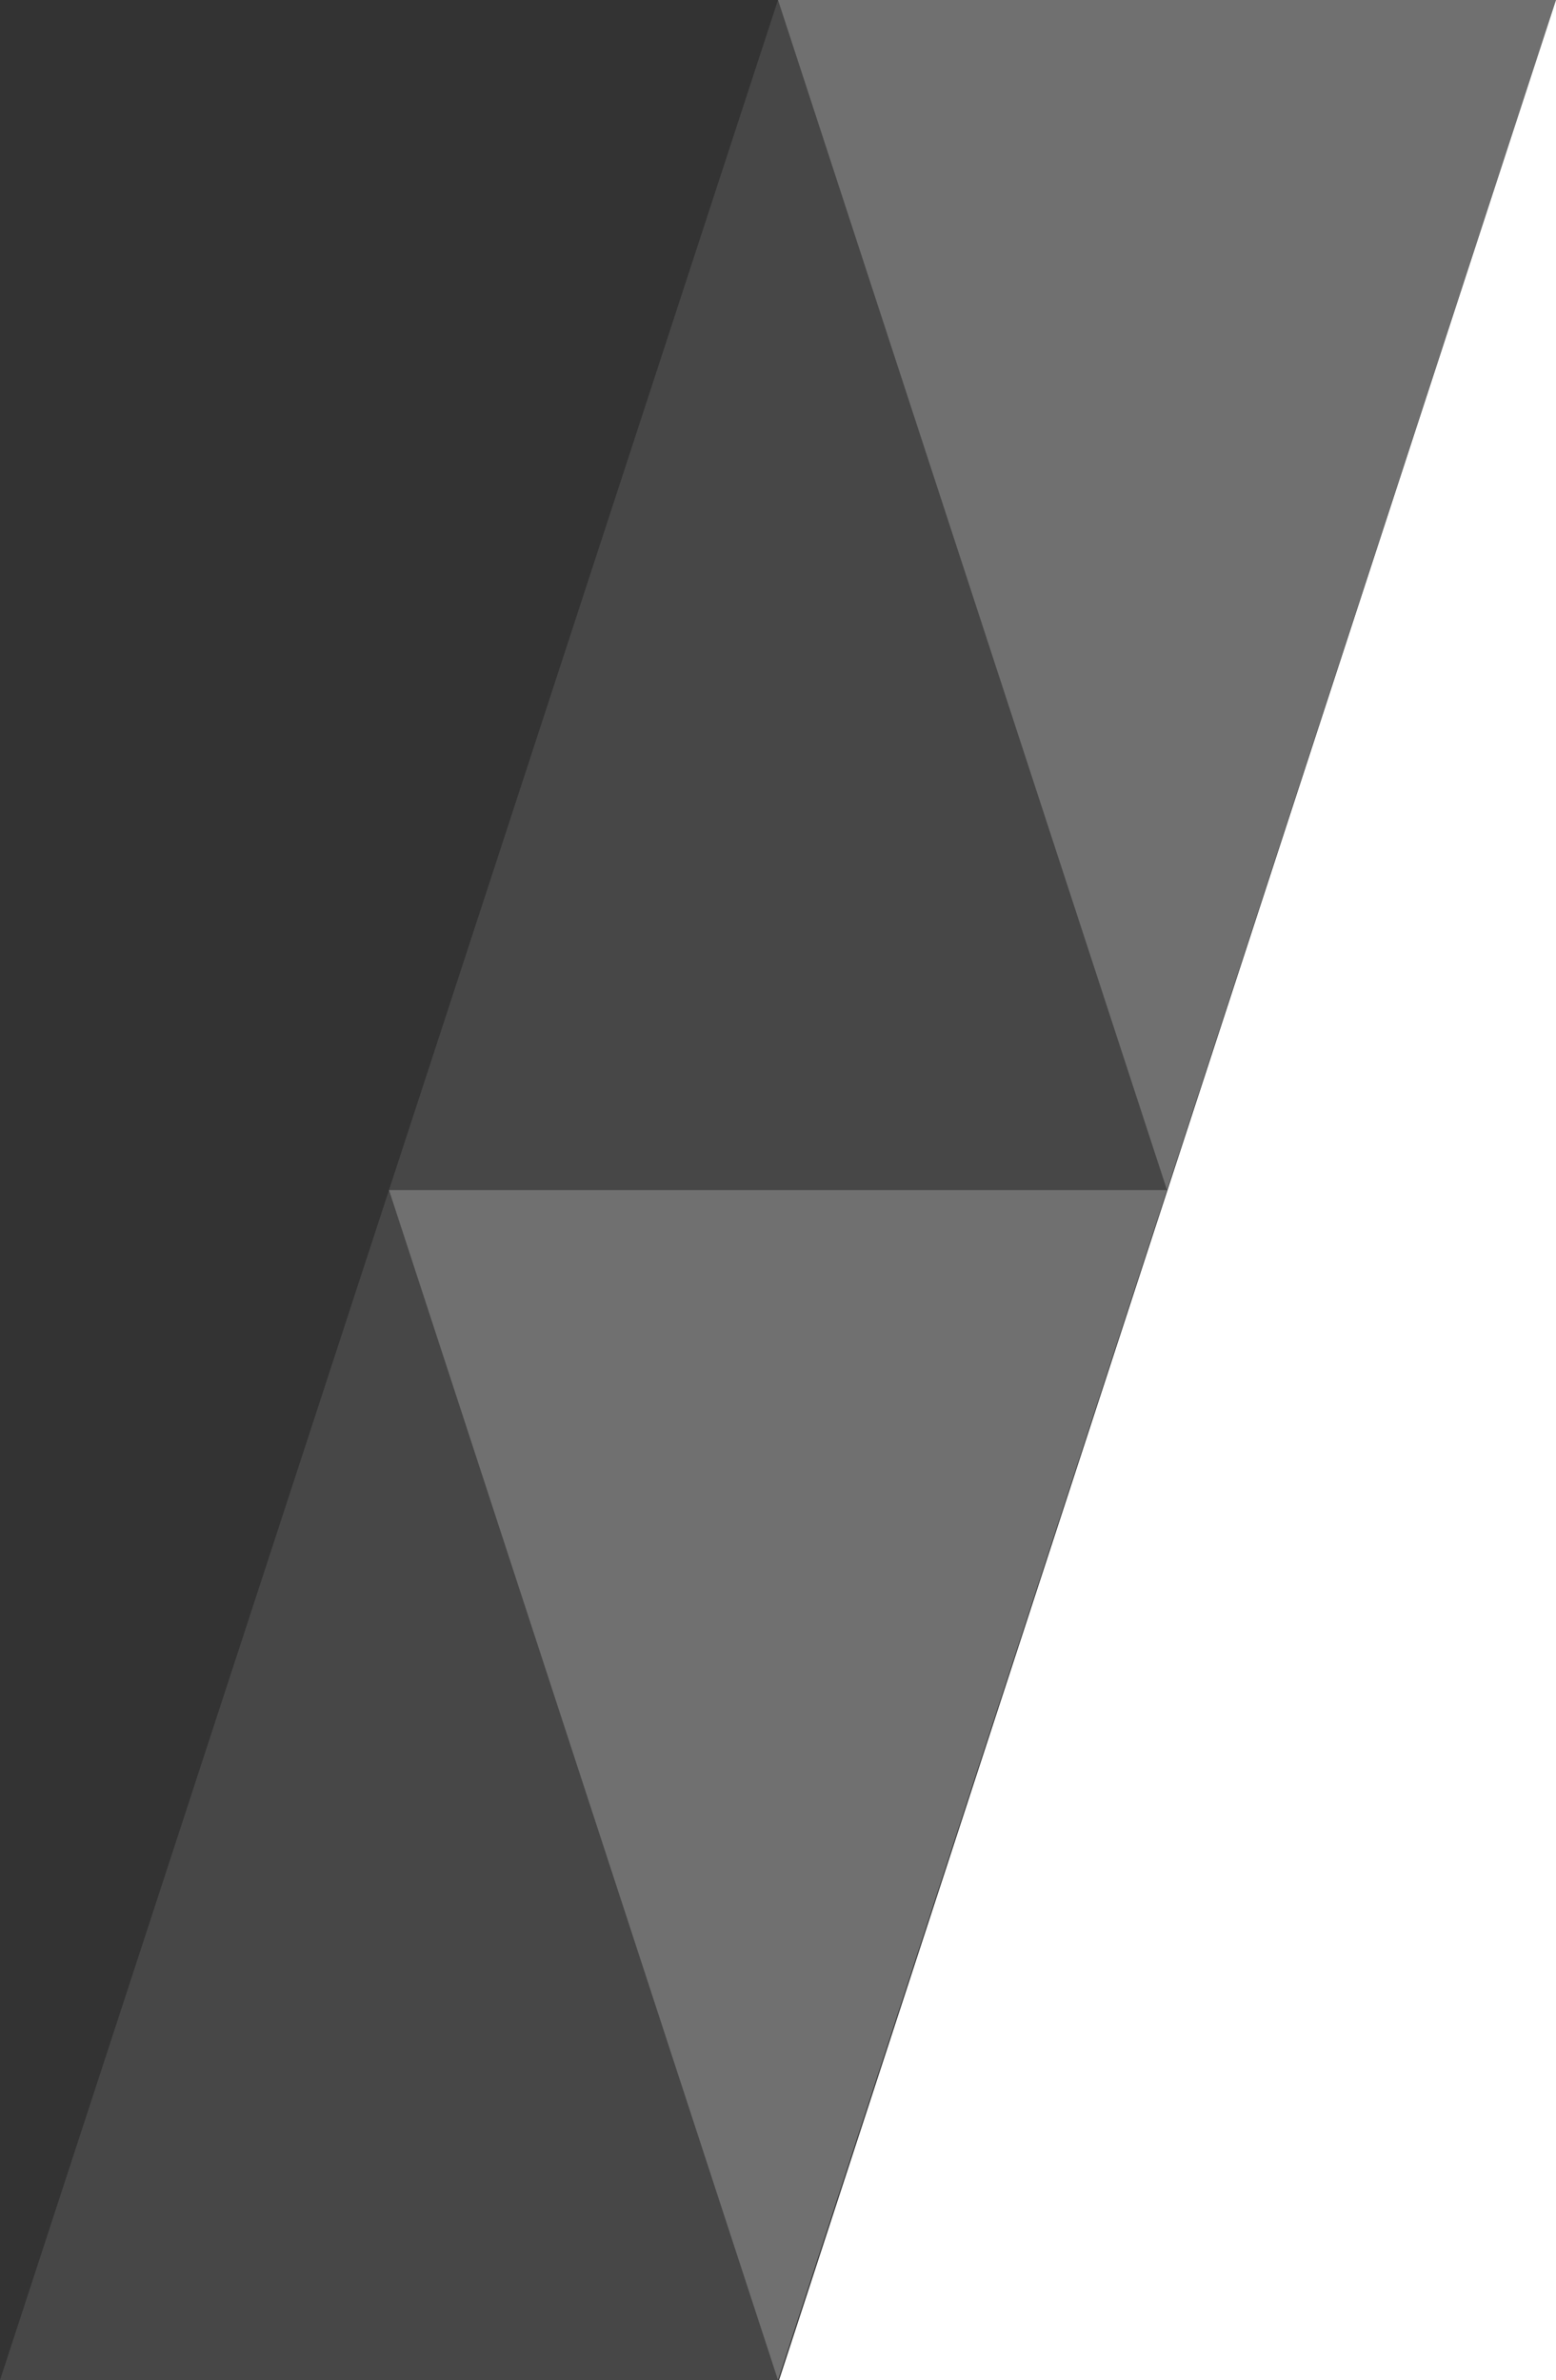
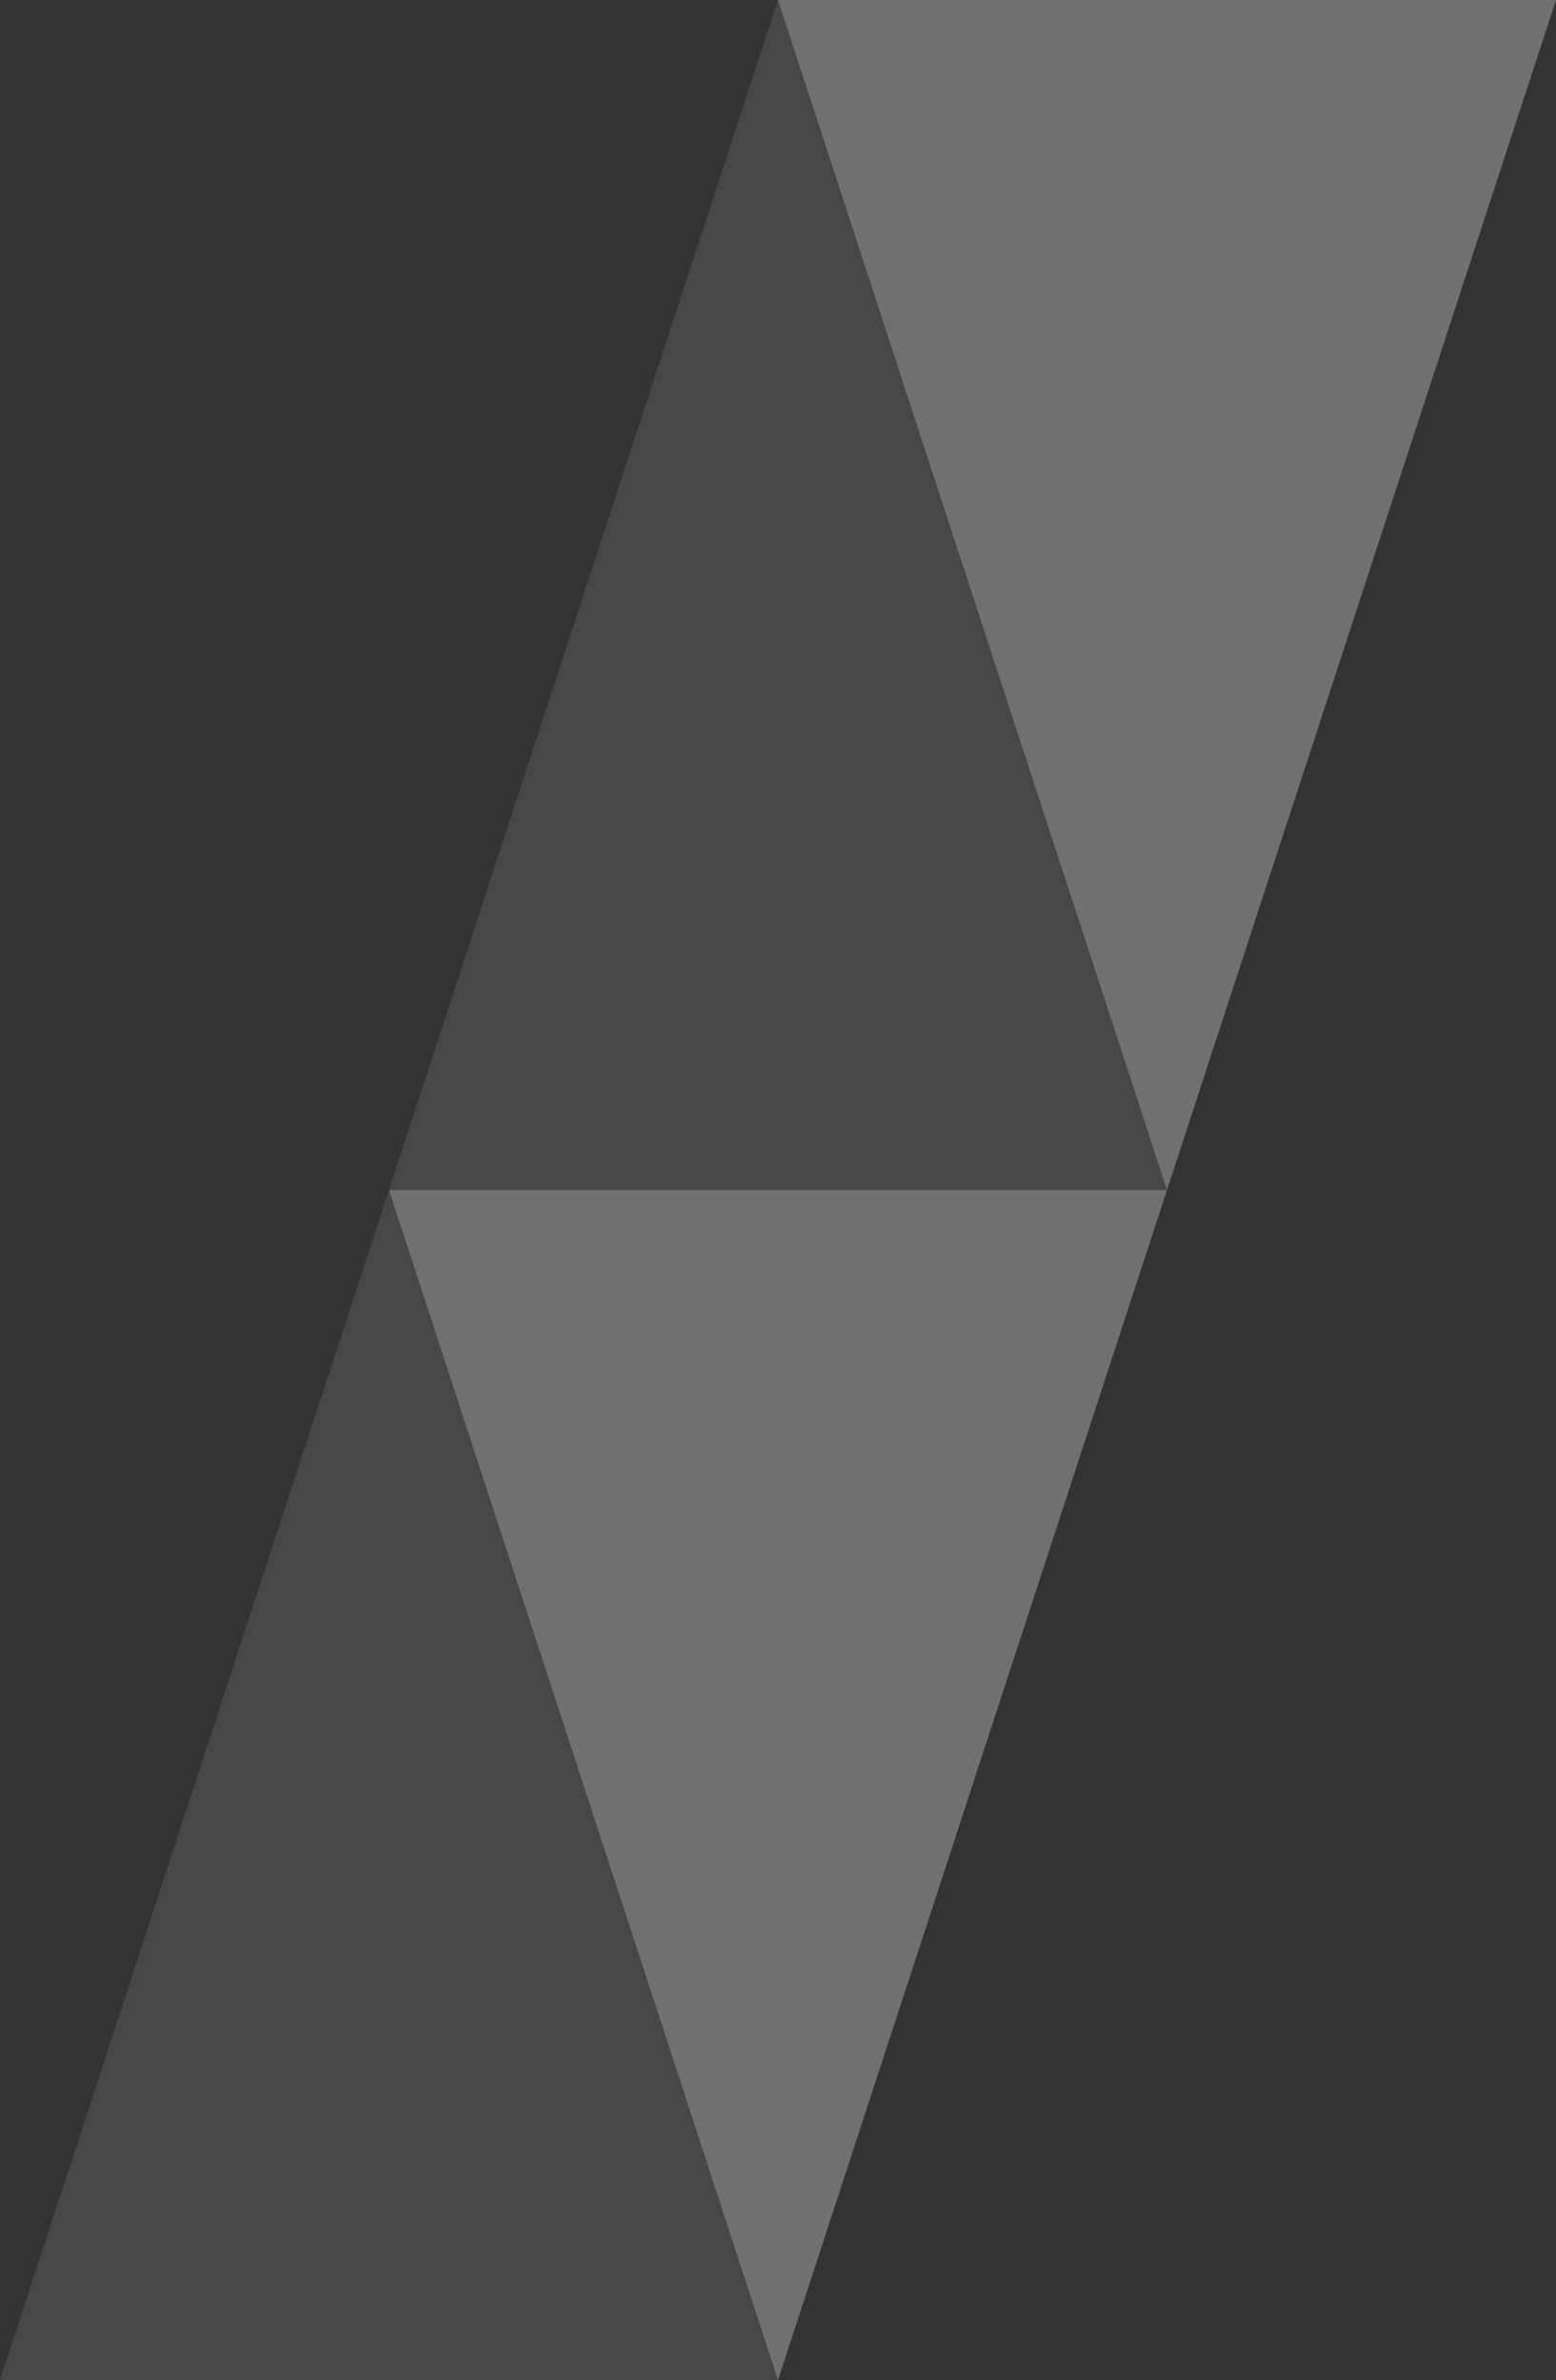
<svg xmlns="http://www.w3.org/2000/svg" width="478.658" height="732" viewBox="0 0 478.658 732">
  <rect x="0" y="0" width="478.658" height="732" fill="#333333" stroke="none" />
  <g id="组_895" data-name="组 895" transform="translate(-1441.342)">
-     <path id="路径_194" data-name="路径 194" d="M-17537,8126h239V7394Z" transform="translate(19218 -7394)" fill="#fff" />
    <path id="路径_195" data-name="路径 195" d="M-17537,7432l119.664,366,119.664-366Z" transform="translate(19217.67 -7431.999)" fill="#fff" opacity="0.3" />
    <path id="路径_198" data-name="路径 198" d="M-17537,7432l119.664,366,119.664-366Z" transform="translate(19098.004 -7065.999)" fill="#fff" opacity="0.3" />
    <path id="路径_196" data-name="路径 196" d="M-17537,7798l119.664-366,119.664,366Z" transform="translate(19098.004 -7431.999)" fill="#fff" opacity="0.1" />
    <path id="路径_197" data-name="路径 197" d="M-17537,7798l119.664-366,119.664,366Z" transform="translate(18978.34 -7065.999)" fill="#fff" opacity="0.1" />
  </g>
</svg>